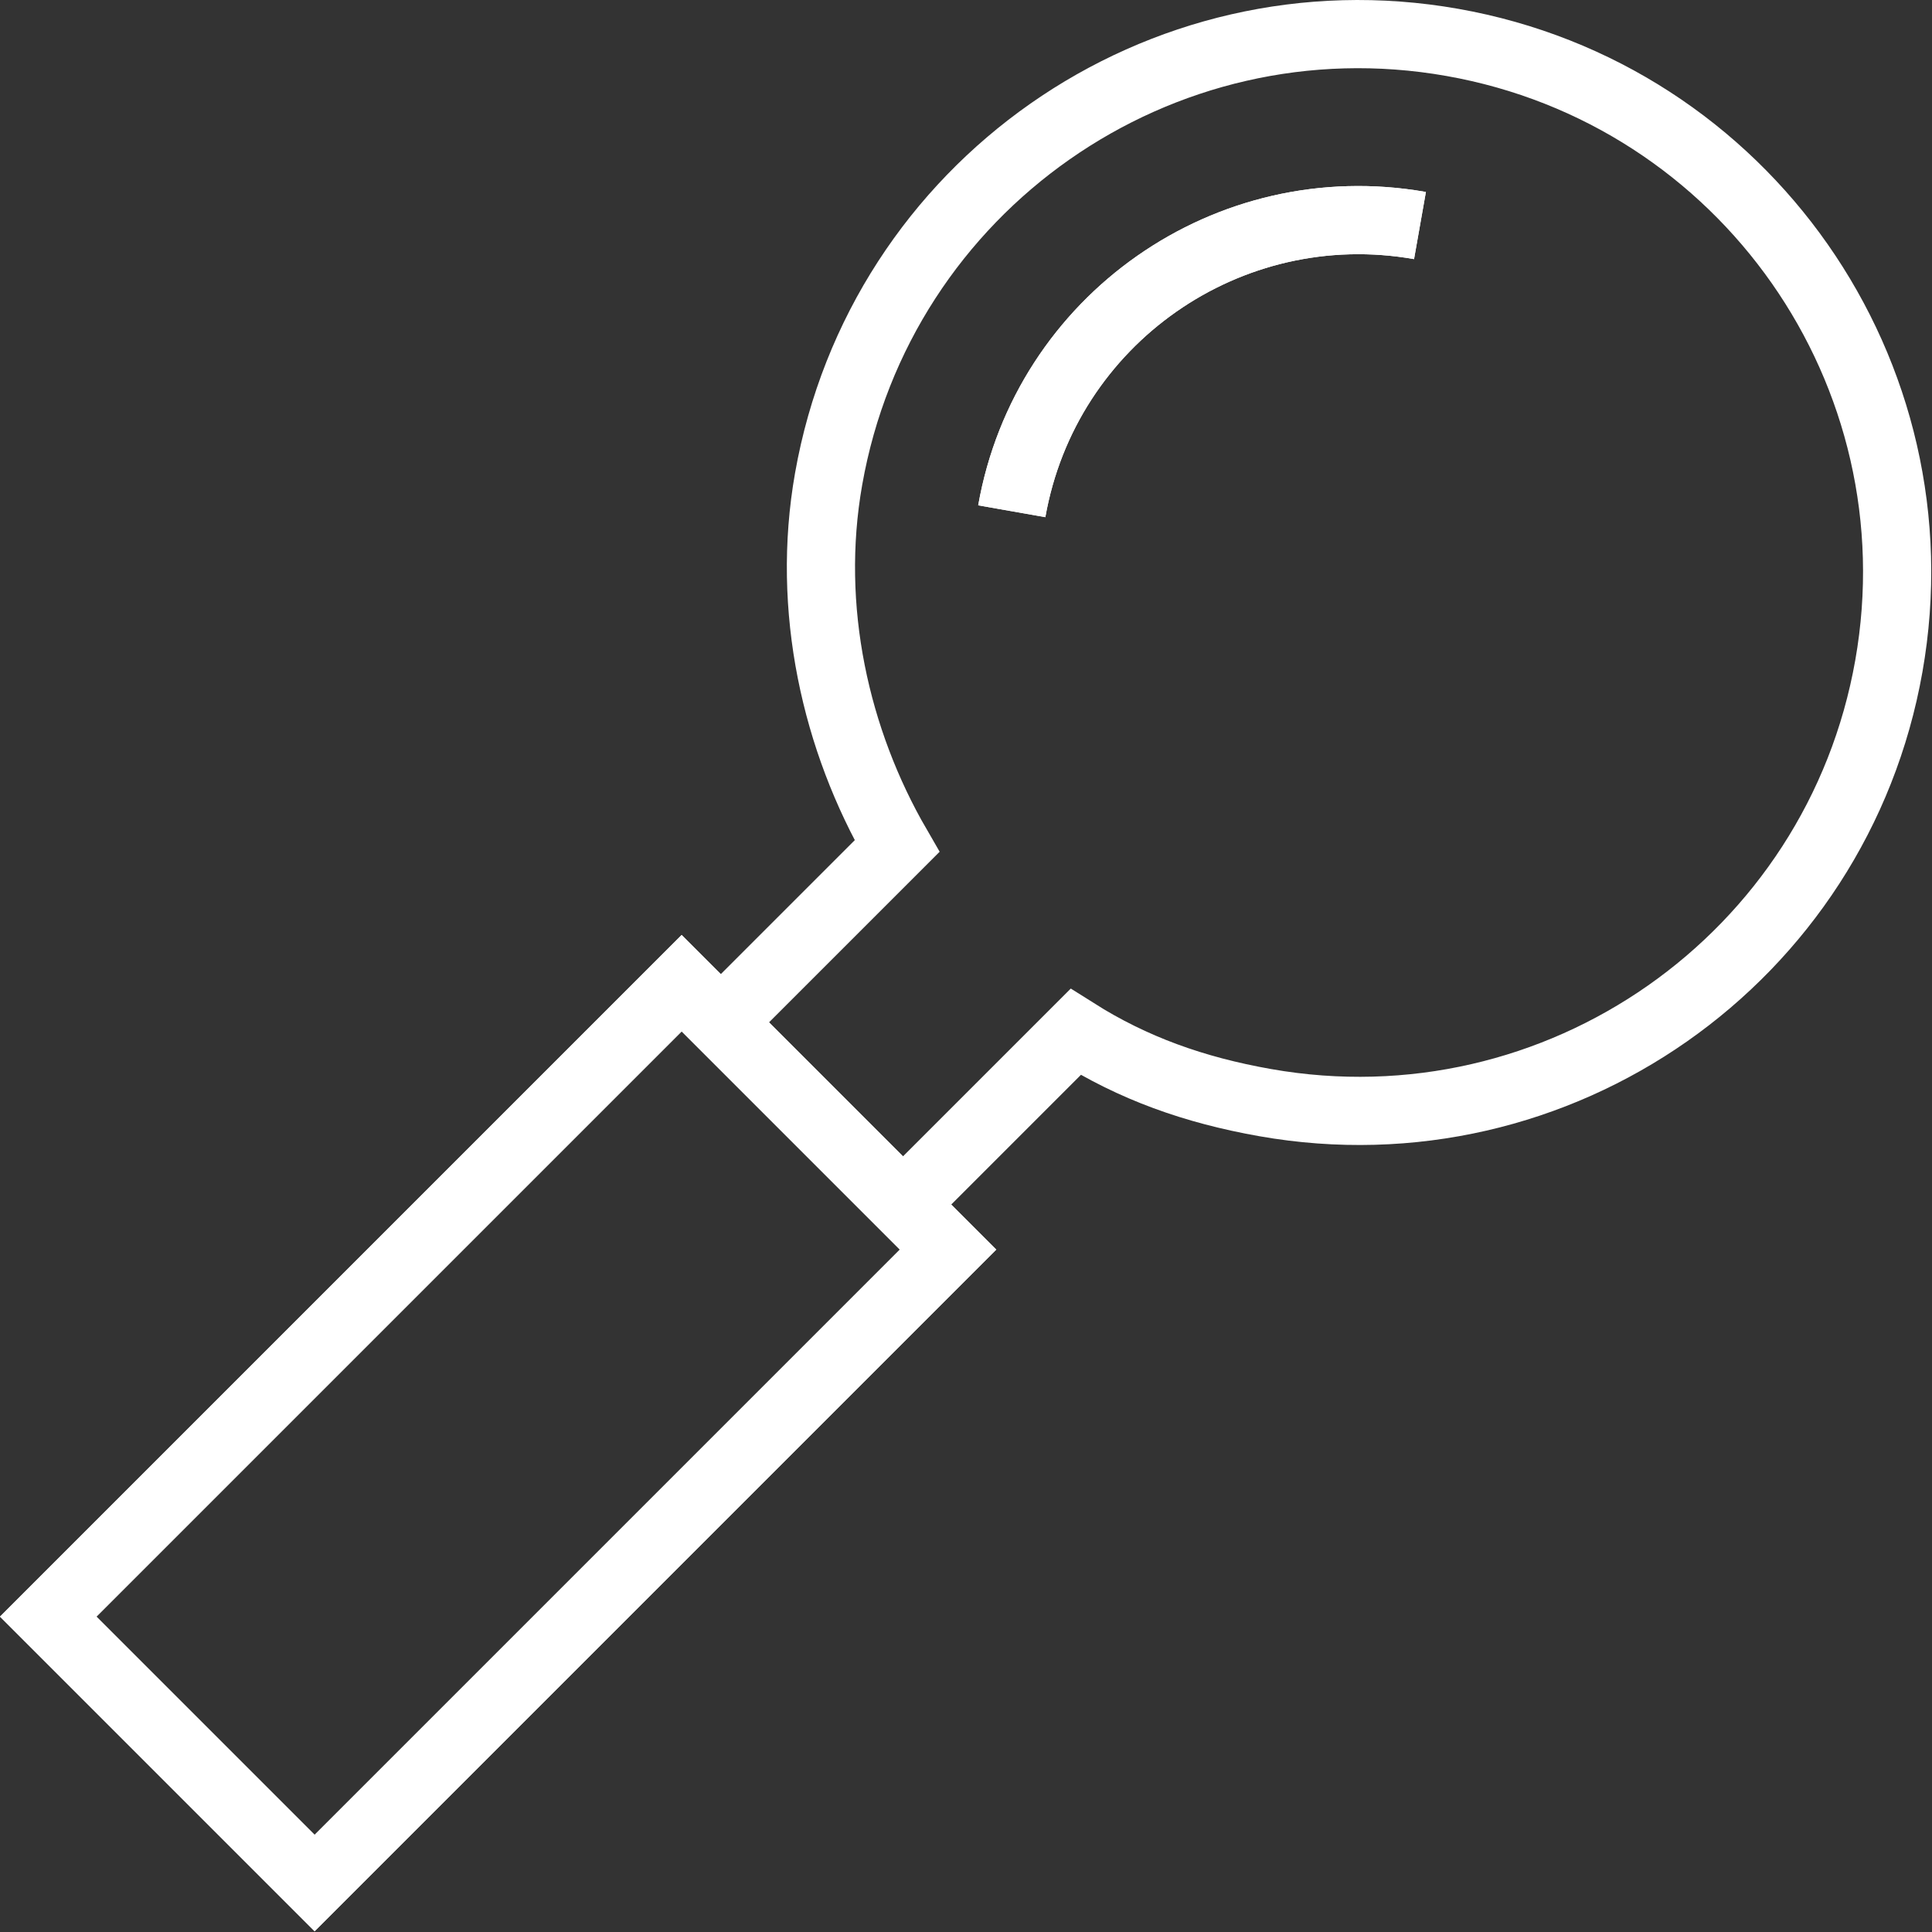
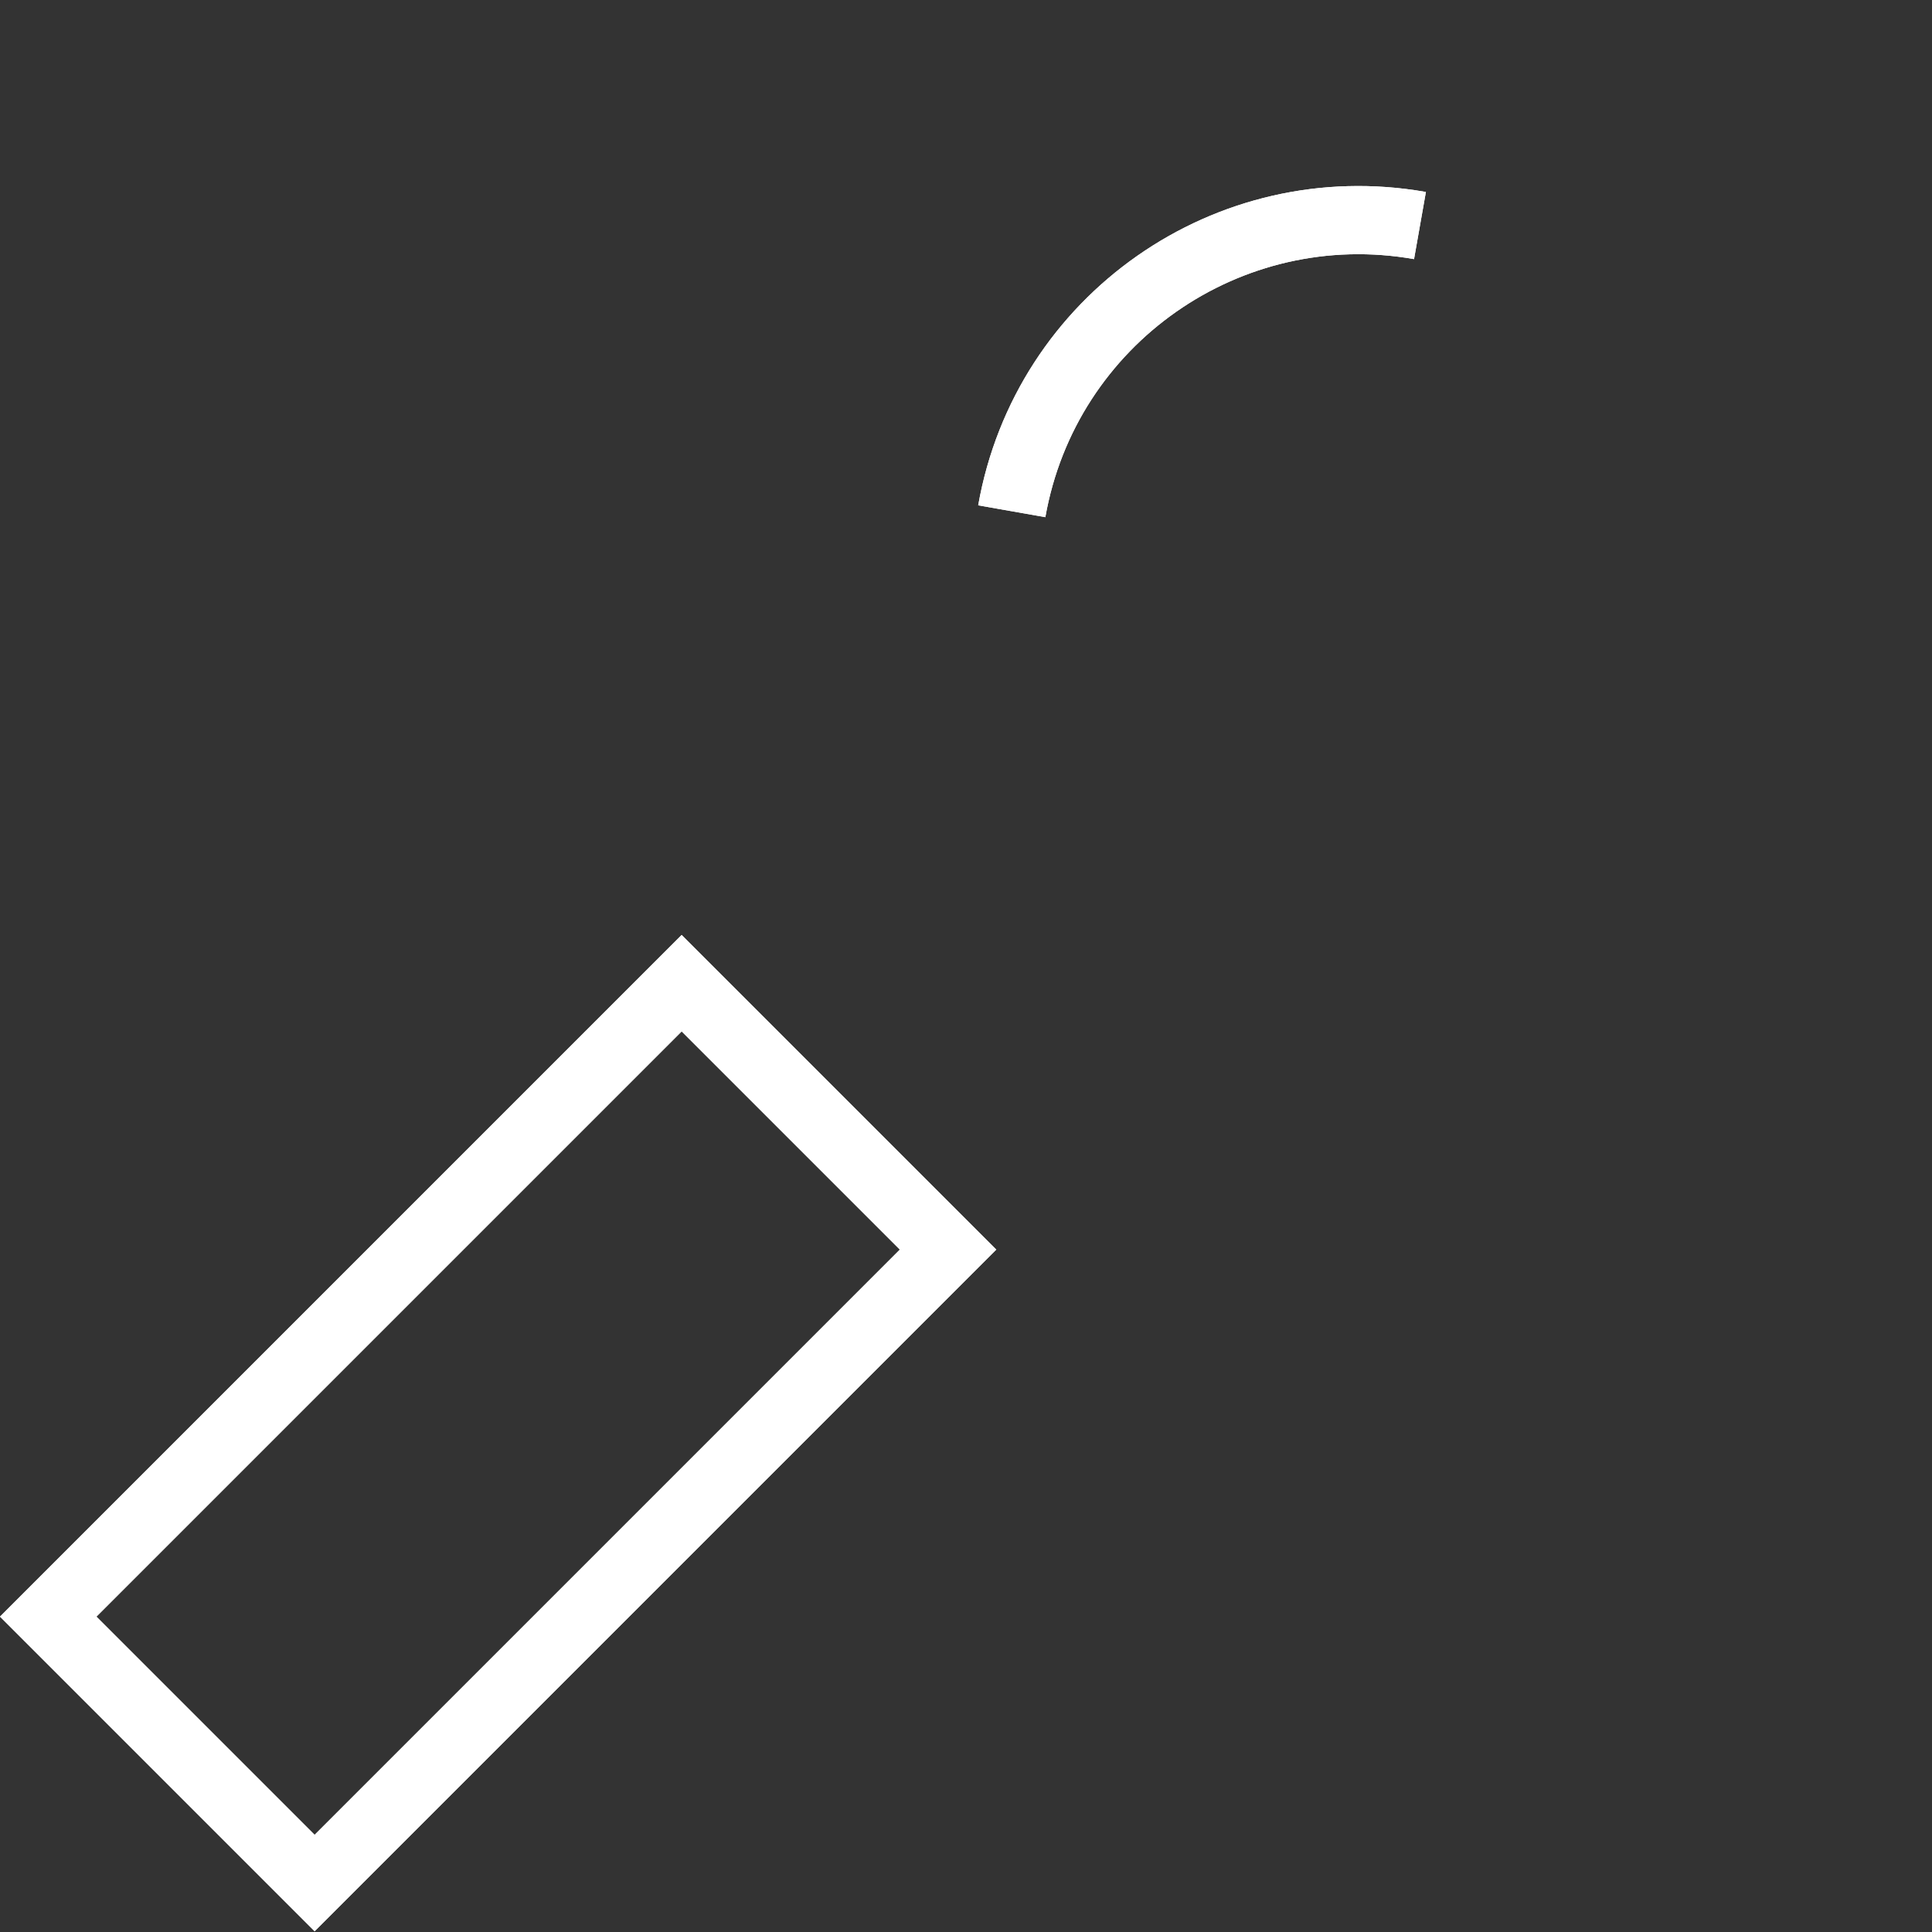
<svg xmlns="http://www.w3.org/2000/svg" width="85px" height="85px" viewBox="0 0 85 85" version="1.1">
  <rect x="0" y="0" width="85" height="85" fill="#333333" stroke="none" />
  <title>ic_loupe</title>
  <desc>Created with Sketch.</desc>
  <g id="Vergers" stroke="none" stroke-width="1" fill="none" fill-rule="evenodd">
    <g id="verger_V5" transform="translate(-1034, -11456)" stroke="#FFFFFF" stroke-width="3">
      <g id="ic_loupe" transform="translate(1036, 11457)">
-         <path d="M37.658,52.066 L45.323,44.401 C47.85,45.998 50.537,46.959 53.663,47.511 C66.544,49.785 78.829,41.185 81.102,28.303 C83.376,15.422 74.776,3.138 61.895,0.865 C49.014,-1.409 36.729,7.191 34.456,20.072 C33.447,25.787 34.768,31.569 37.465,36.227 L29.455,44.236" id="Stroke-1" />
        <path d="M42.514,21.493 C44.001,13.062 52.042,7.434 60.473,8.923" id="Stroke-3" />
        <polygon id="Stroke-5" points="11.842 81.846 0.121 70.125 27.99 42.256 39.711 53.977" />
        <path d="M42.514,21.493 C44.001,13.062 52.042,7.434 60.473,8.923" id="Stroke-7" />
        <polygon id="Stroke-9" points="11.842 81.846 0.121 70.125 27.99 42.256 39.711 53.977" />
      </g>
    </g>
  </g>
</svg>